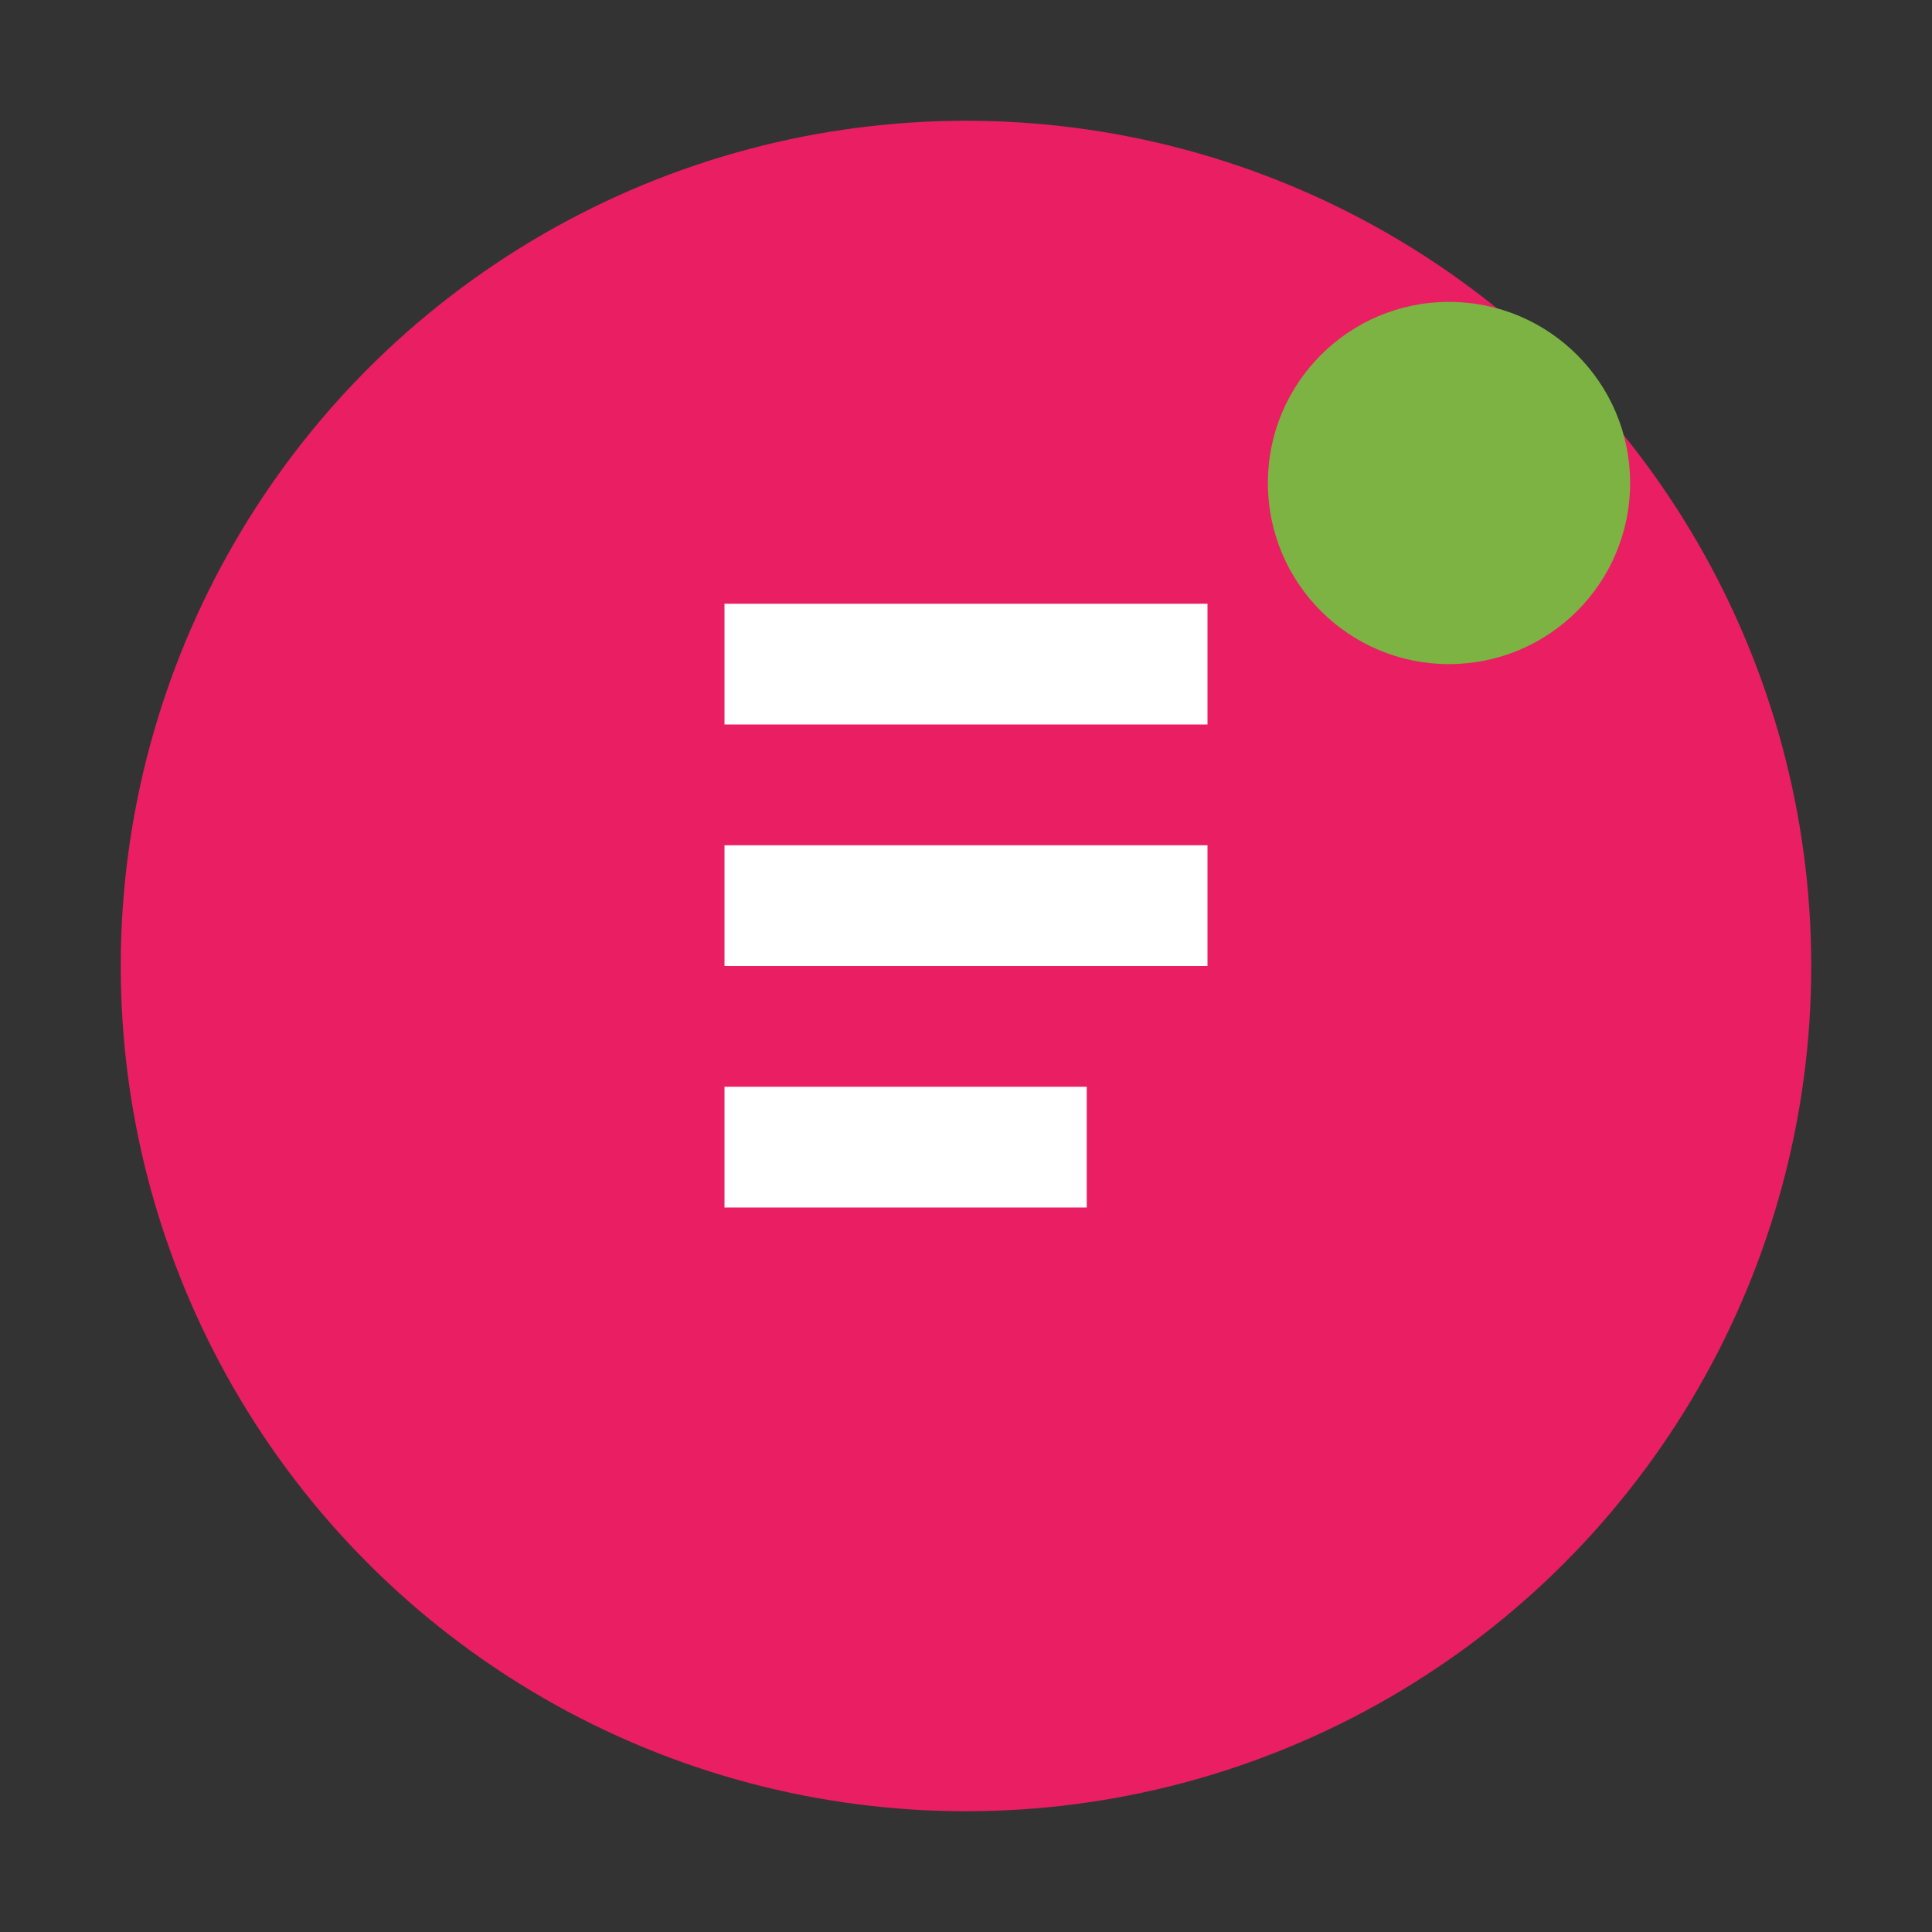
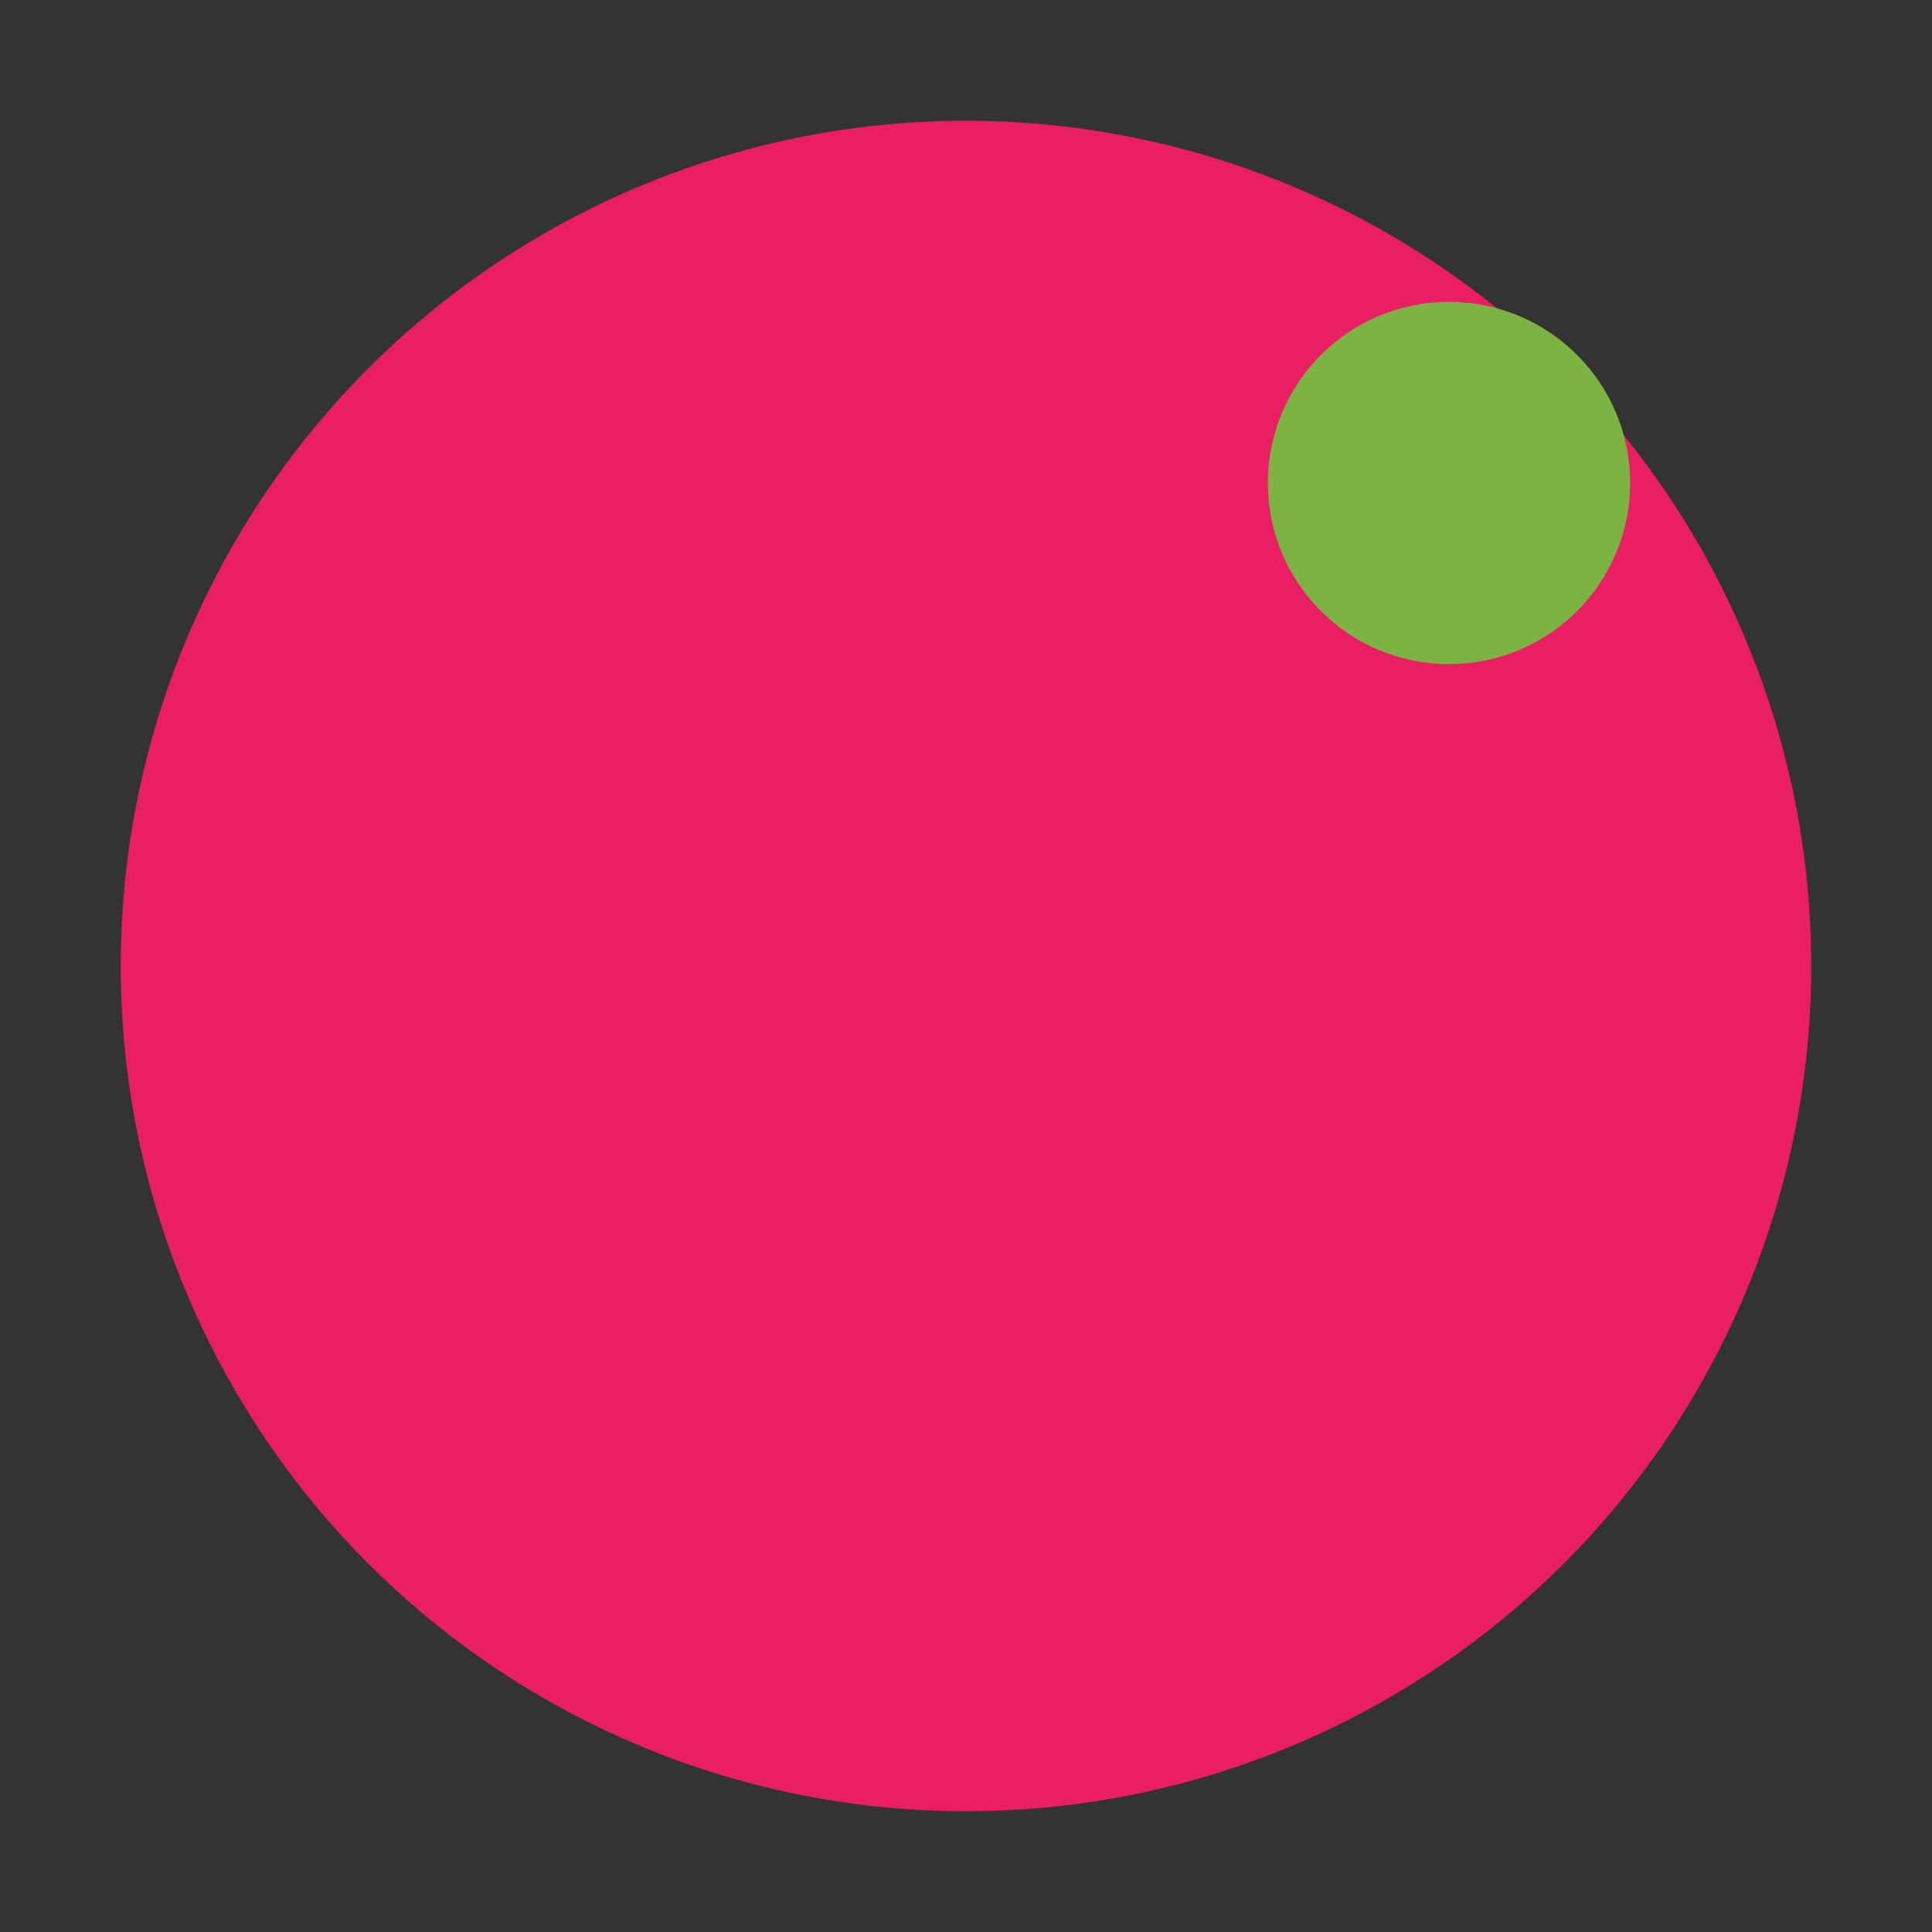
<svg xmlns="http://www.w3.org/2000/svg" viewBox="0 0 32 32">
  <rect x="0" y="0" width="32" height="32" fill="#333333" stroke="none" />
  <circle cx="16" cy="16" r="14" fill="#E91E63" />
-   <path d="M12 10h8v2h-8zm0 4h8v2h-8zm0 4h6v2h-6z" fill="white" />
  <circle cx="24" cy="8" r="3" fill="#7CB342" />
</svg>